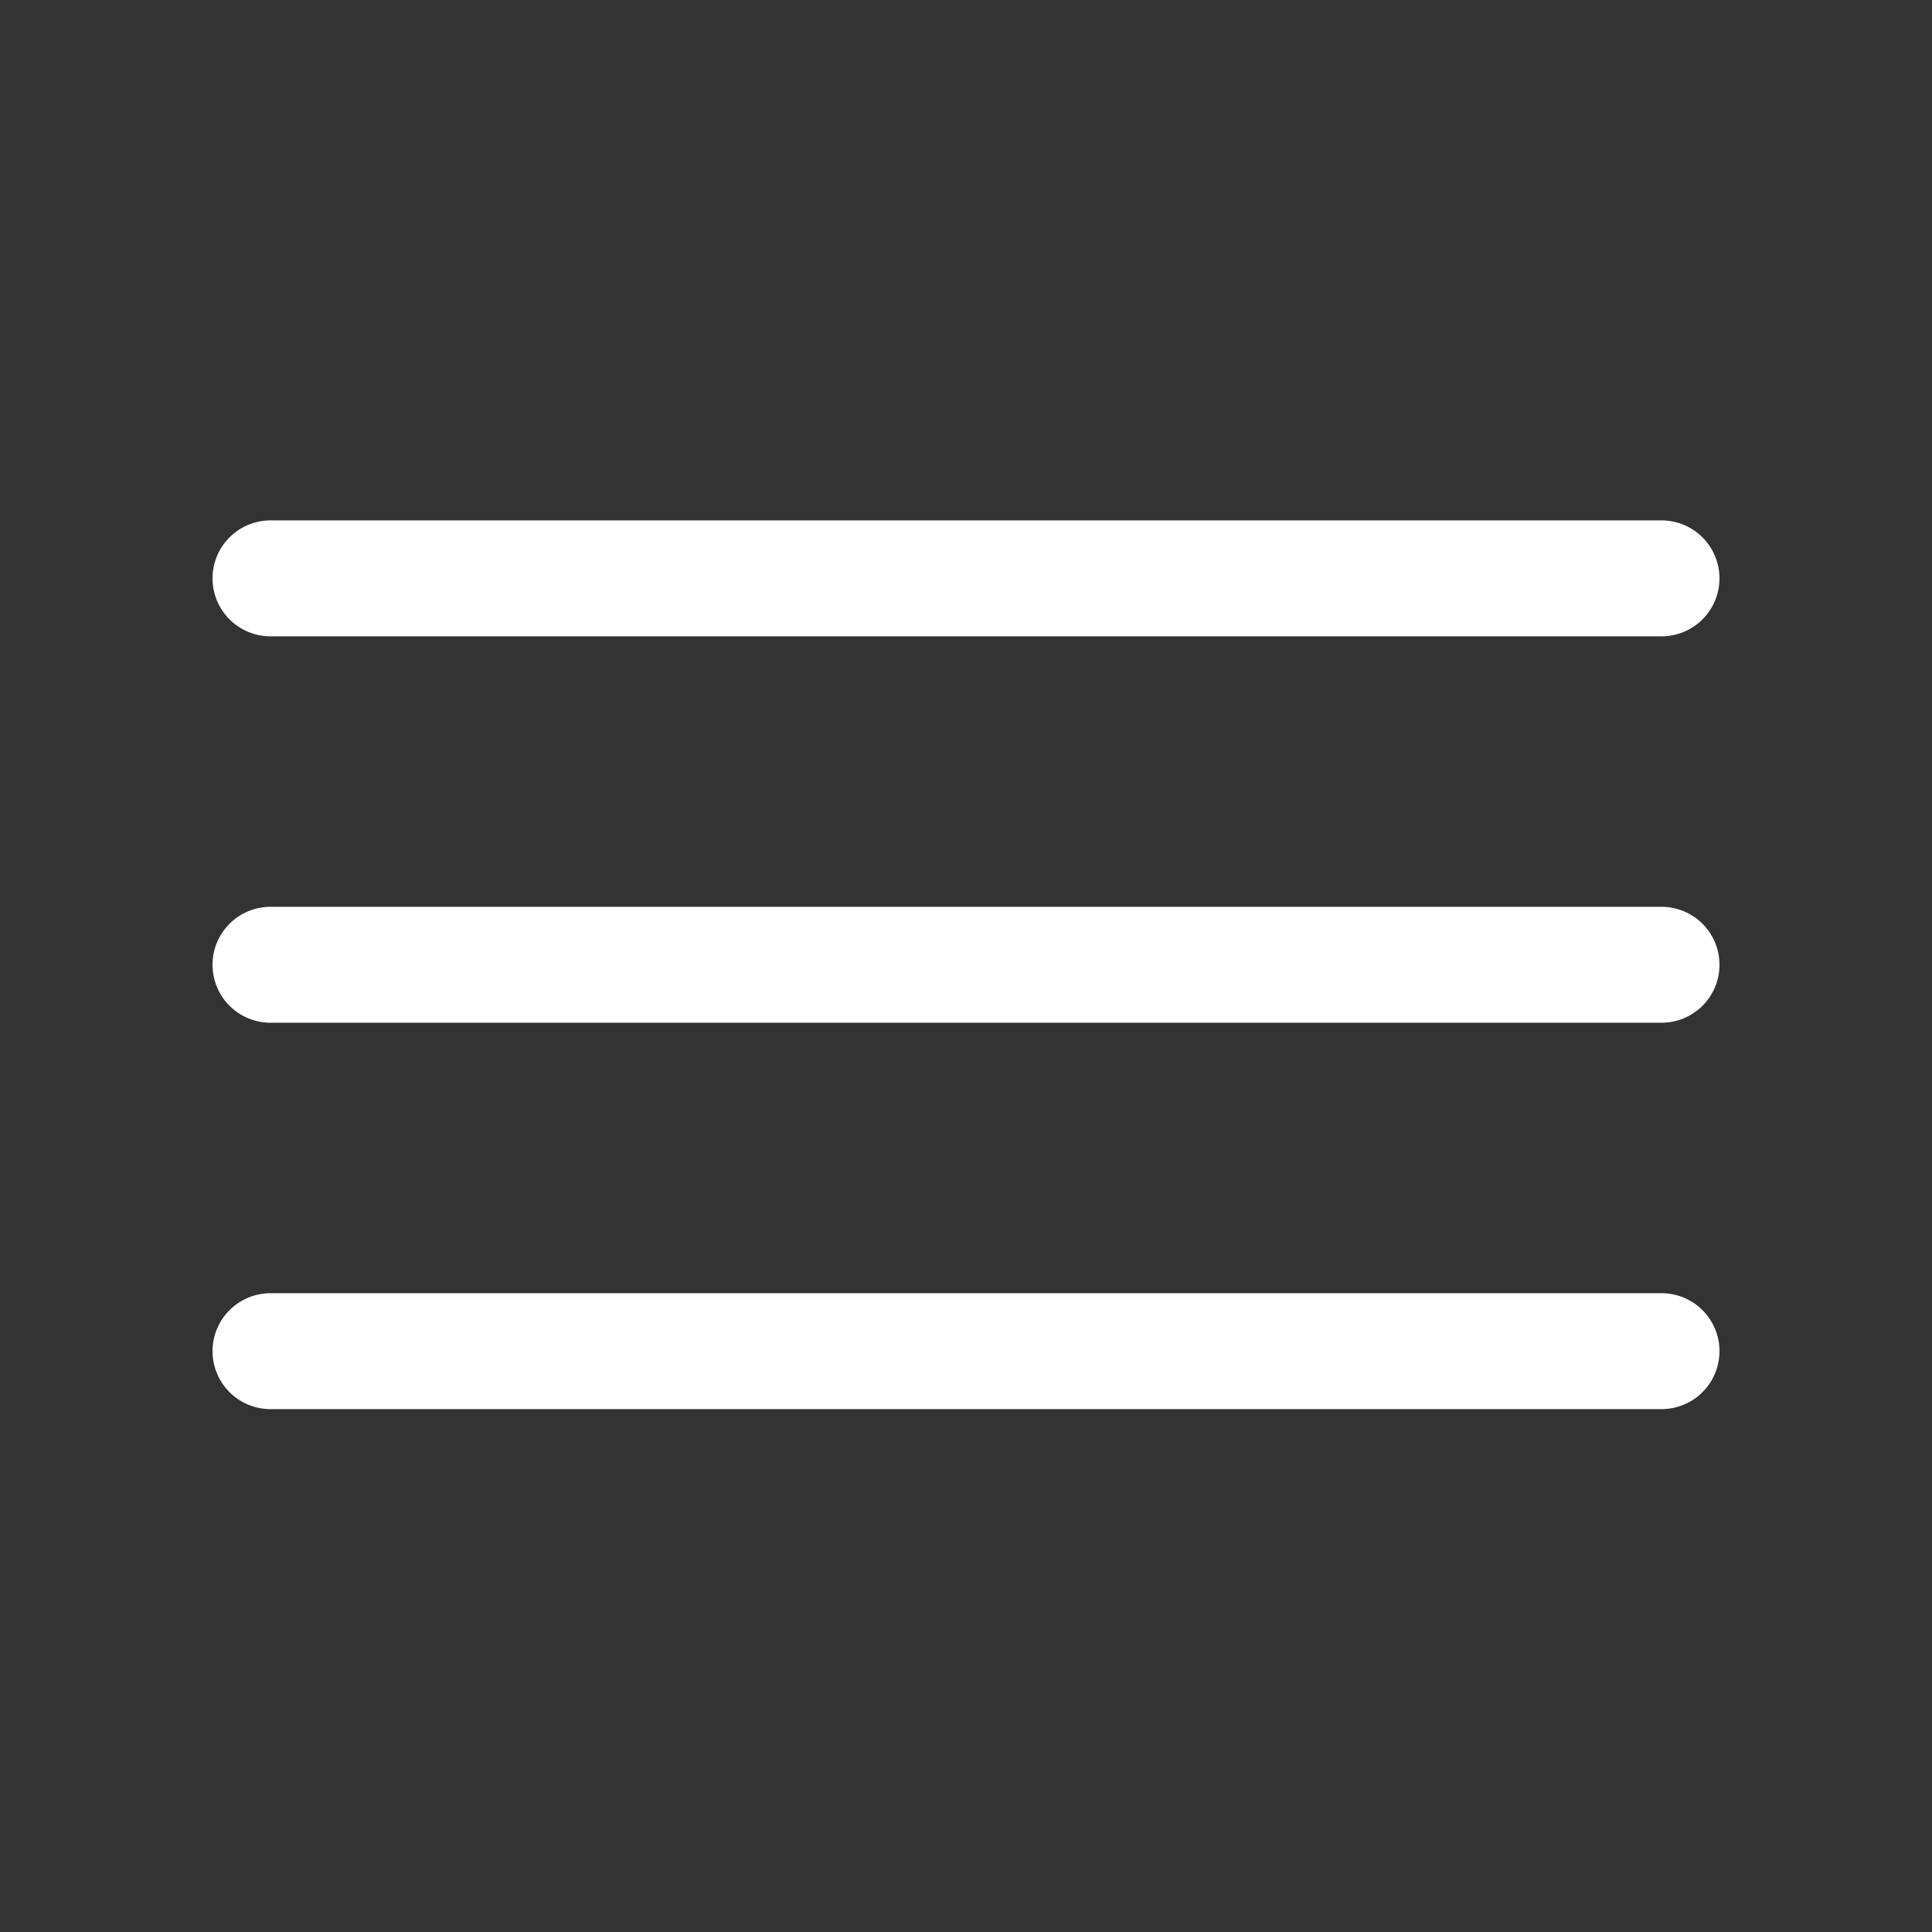
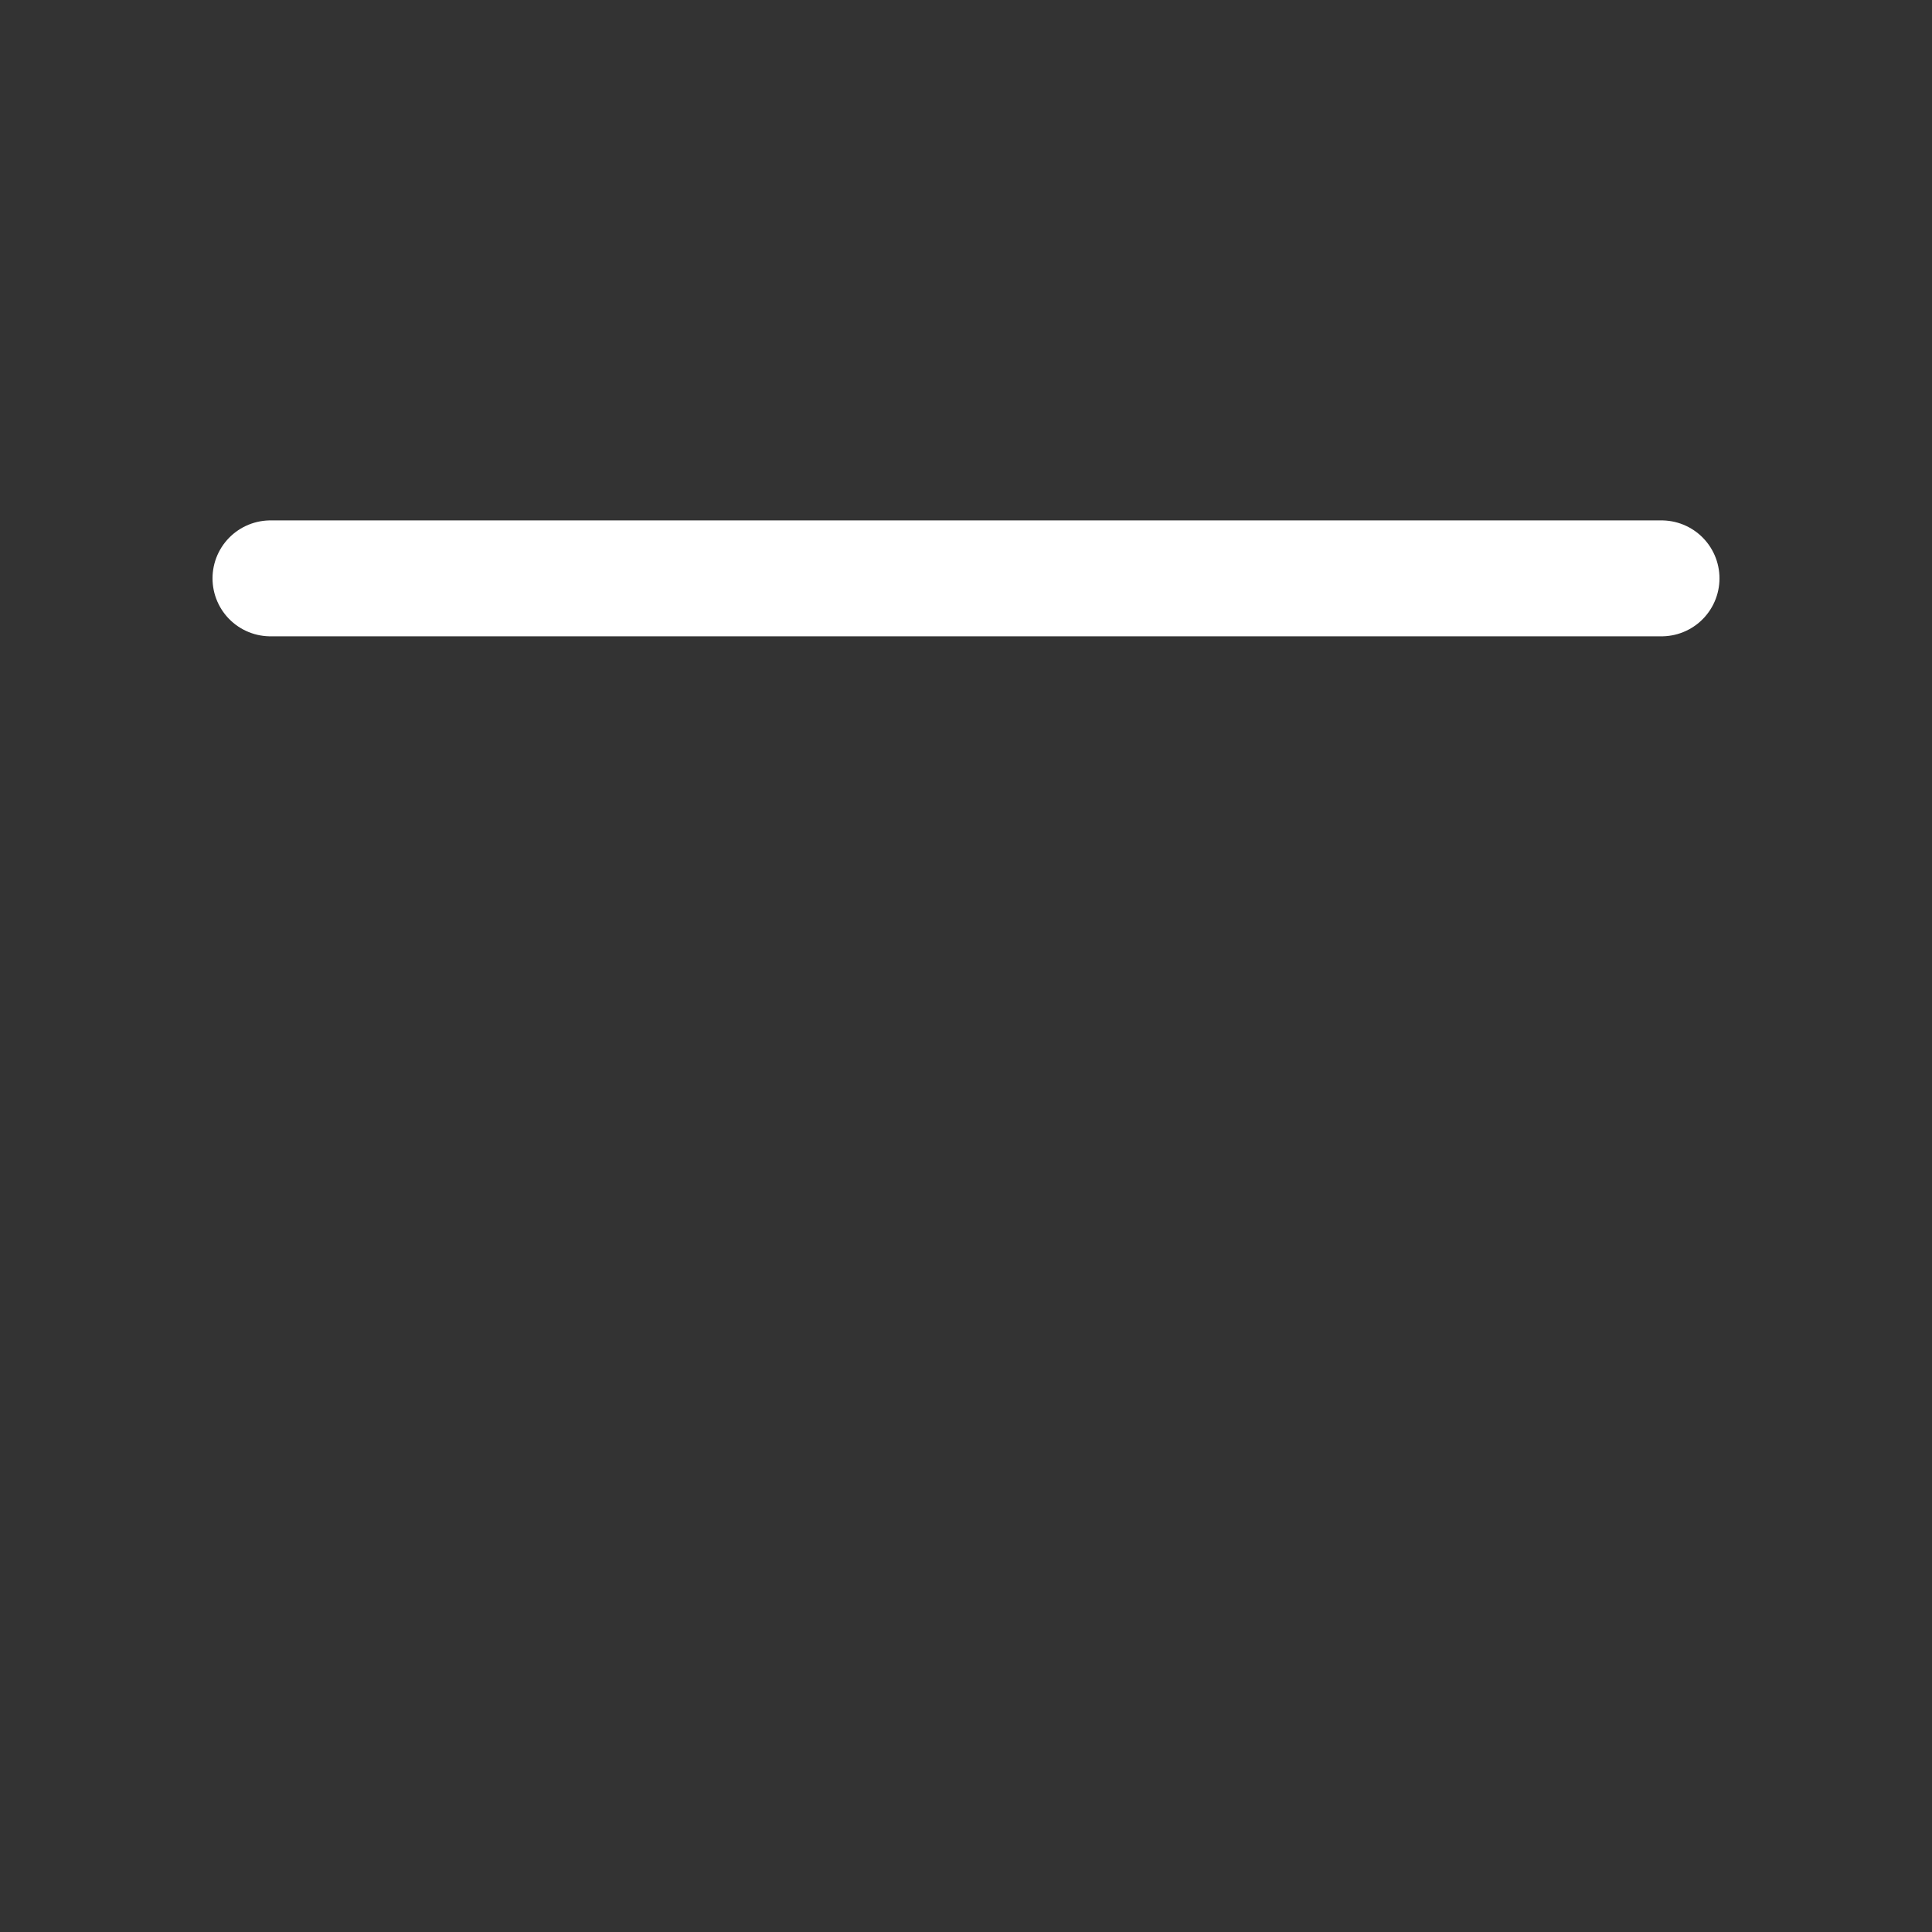
<svg xmlns="http://www.w3.org/2000/svg" width="25" height="25" viewBox="0 0 25 25" fill="none">
  <rect x="0" y="0" width="25" height="25" fill="#333333" stroke="none" />
  <path d="M3.5 7.484H21.5" stroke="white" stroke-width="1.5" stroke-linecap="round" />
-   <path d="M3.5 12.484H21.5" stroke="white" stroke-width="1.5" stroke-linecap="round" />
-   <path d="M3.5 17.484H21.5" stroke="white" stroke-width="1.5" stroke-linecap="round" />
</svg>